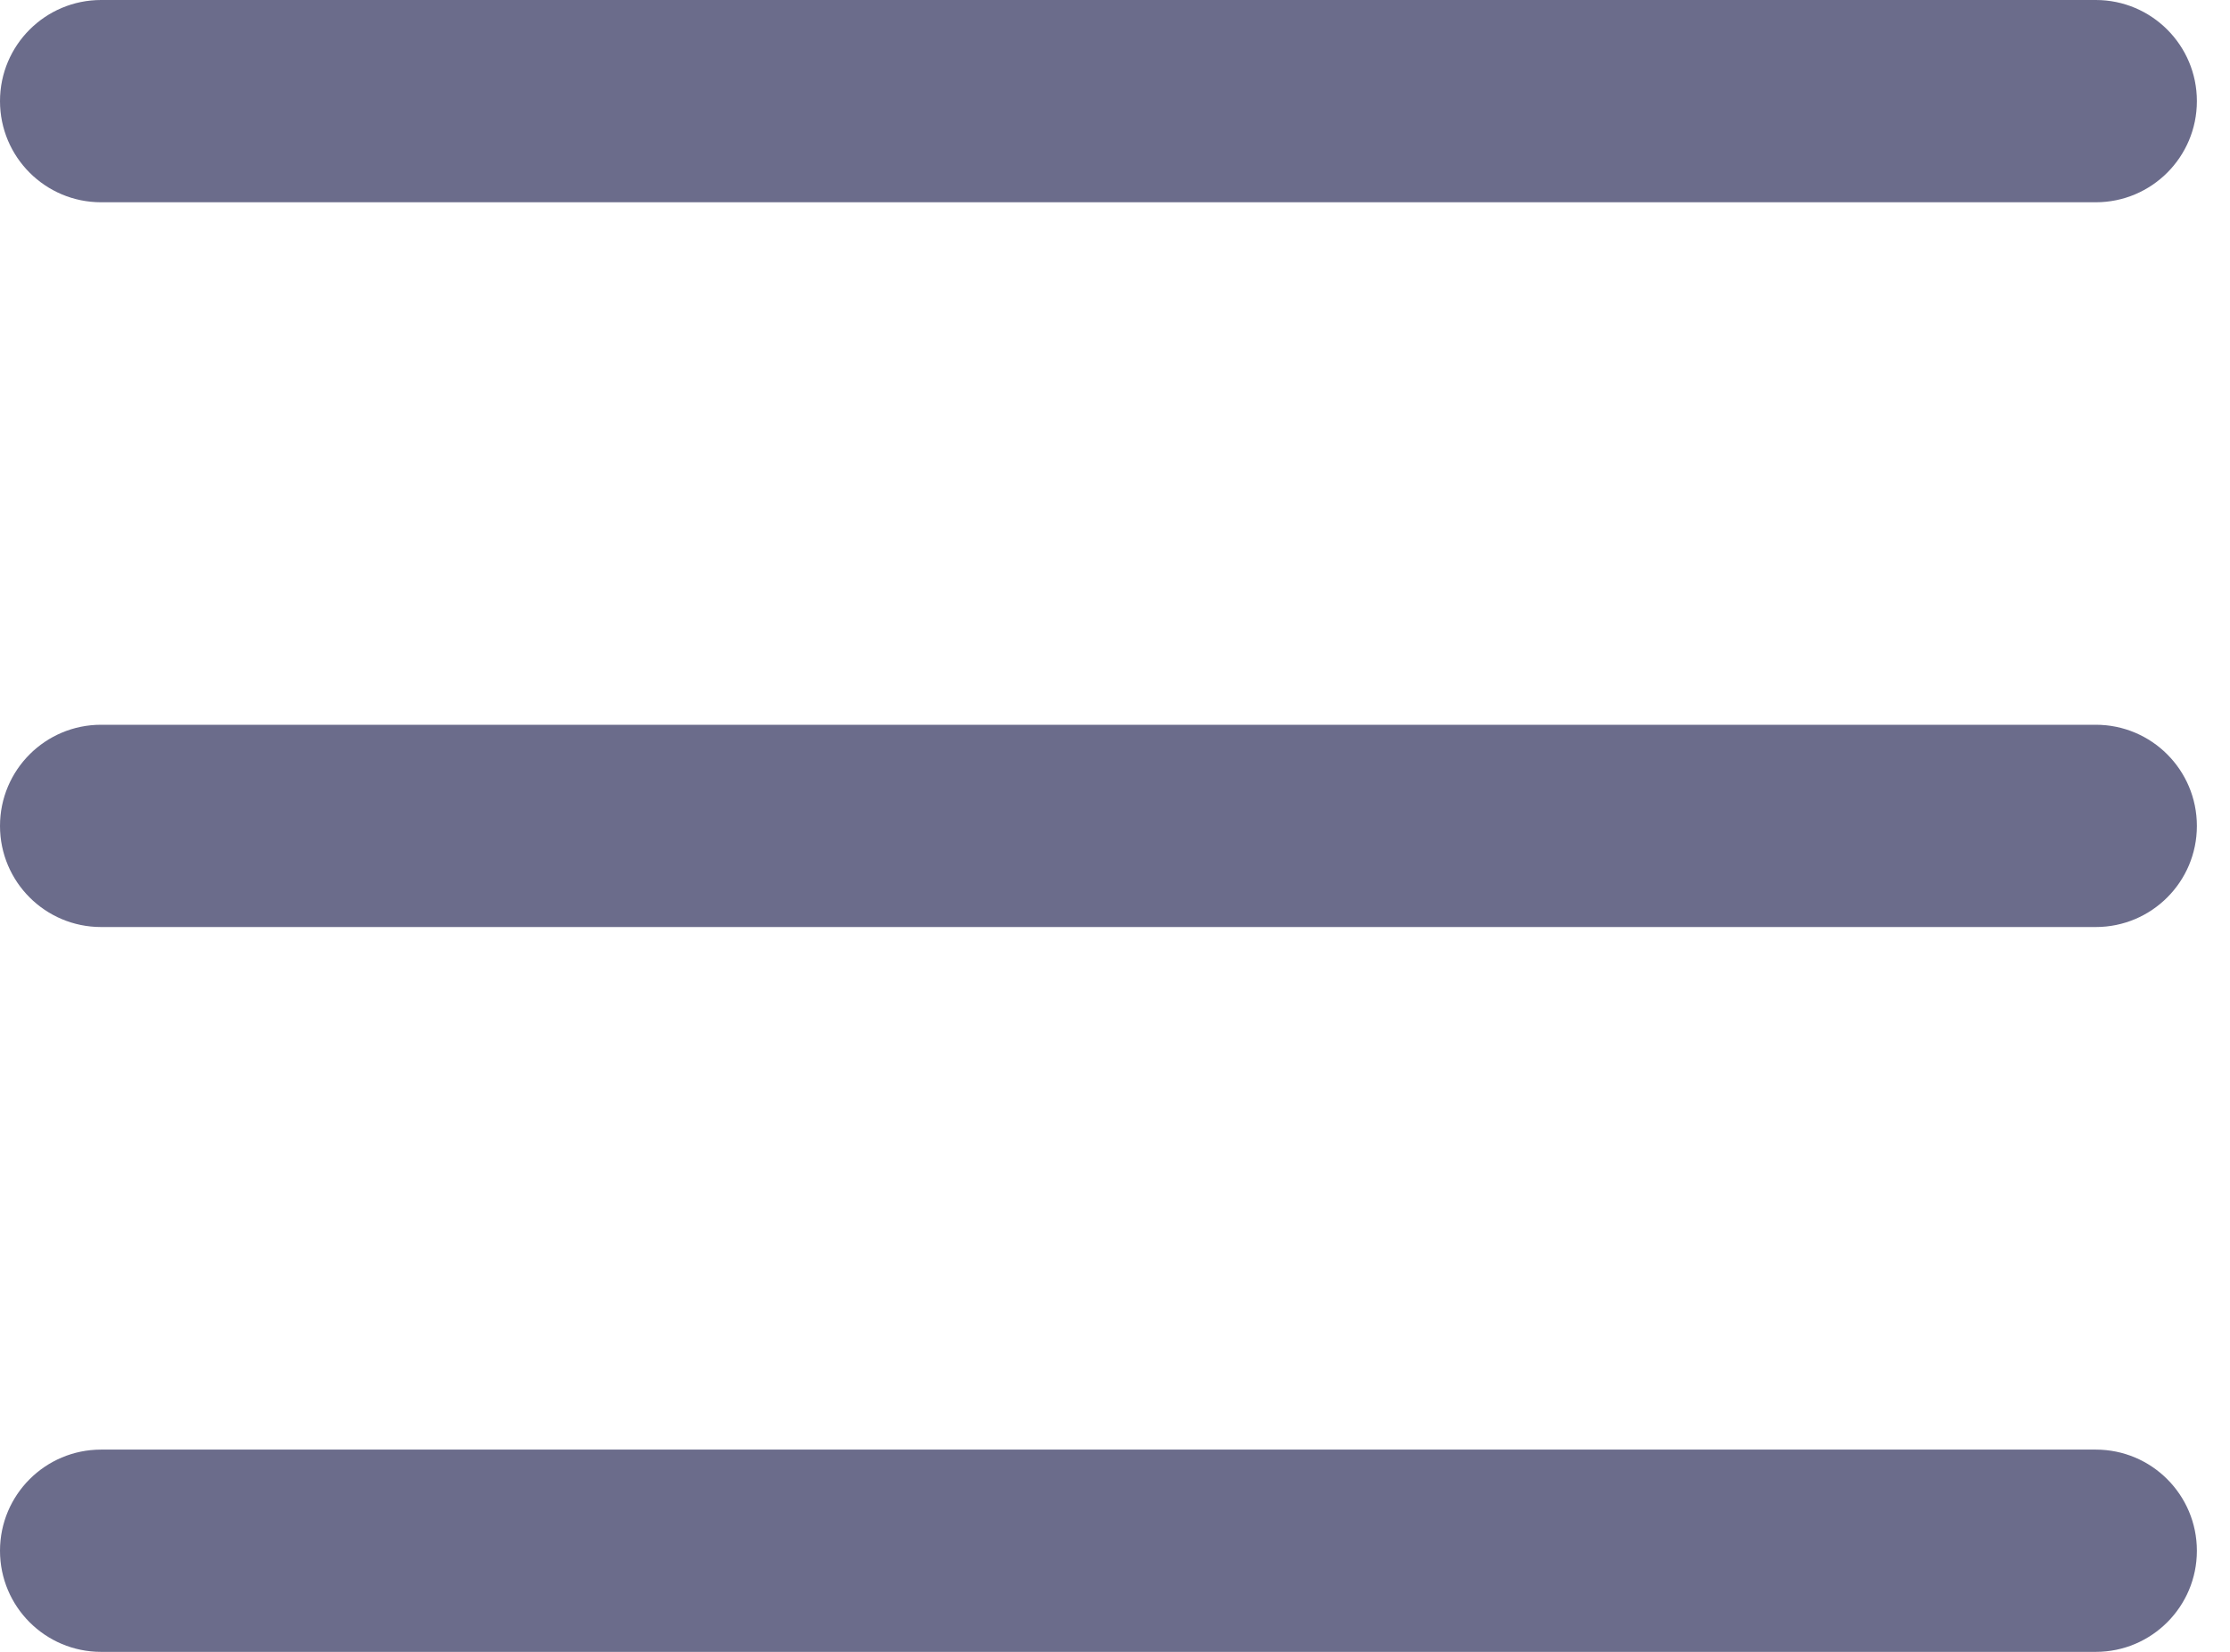
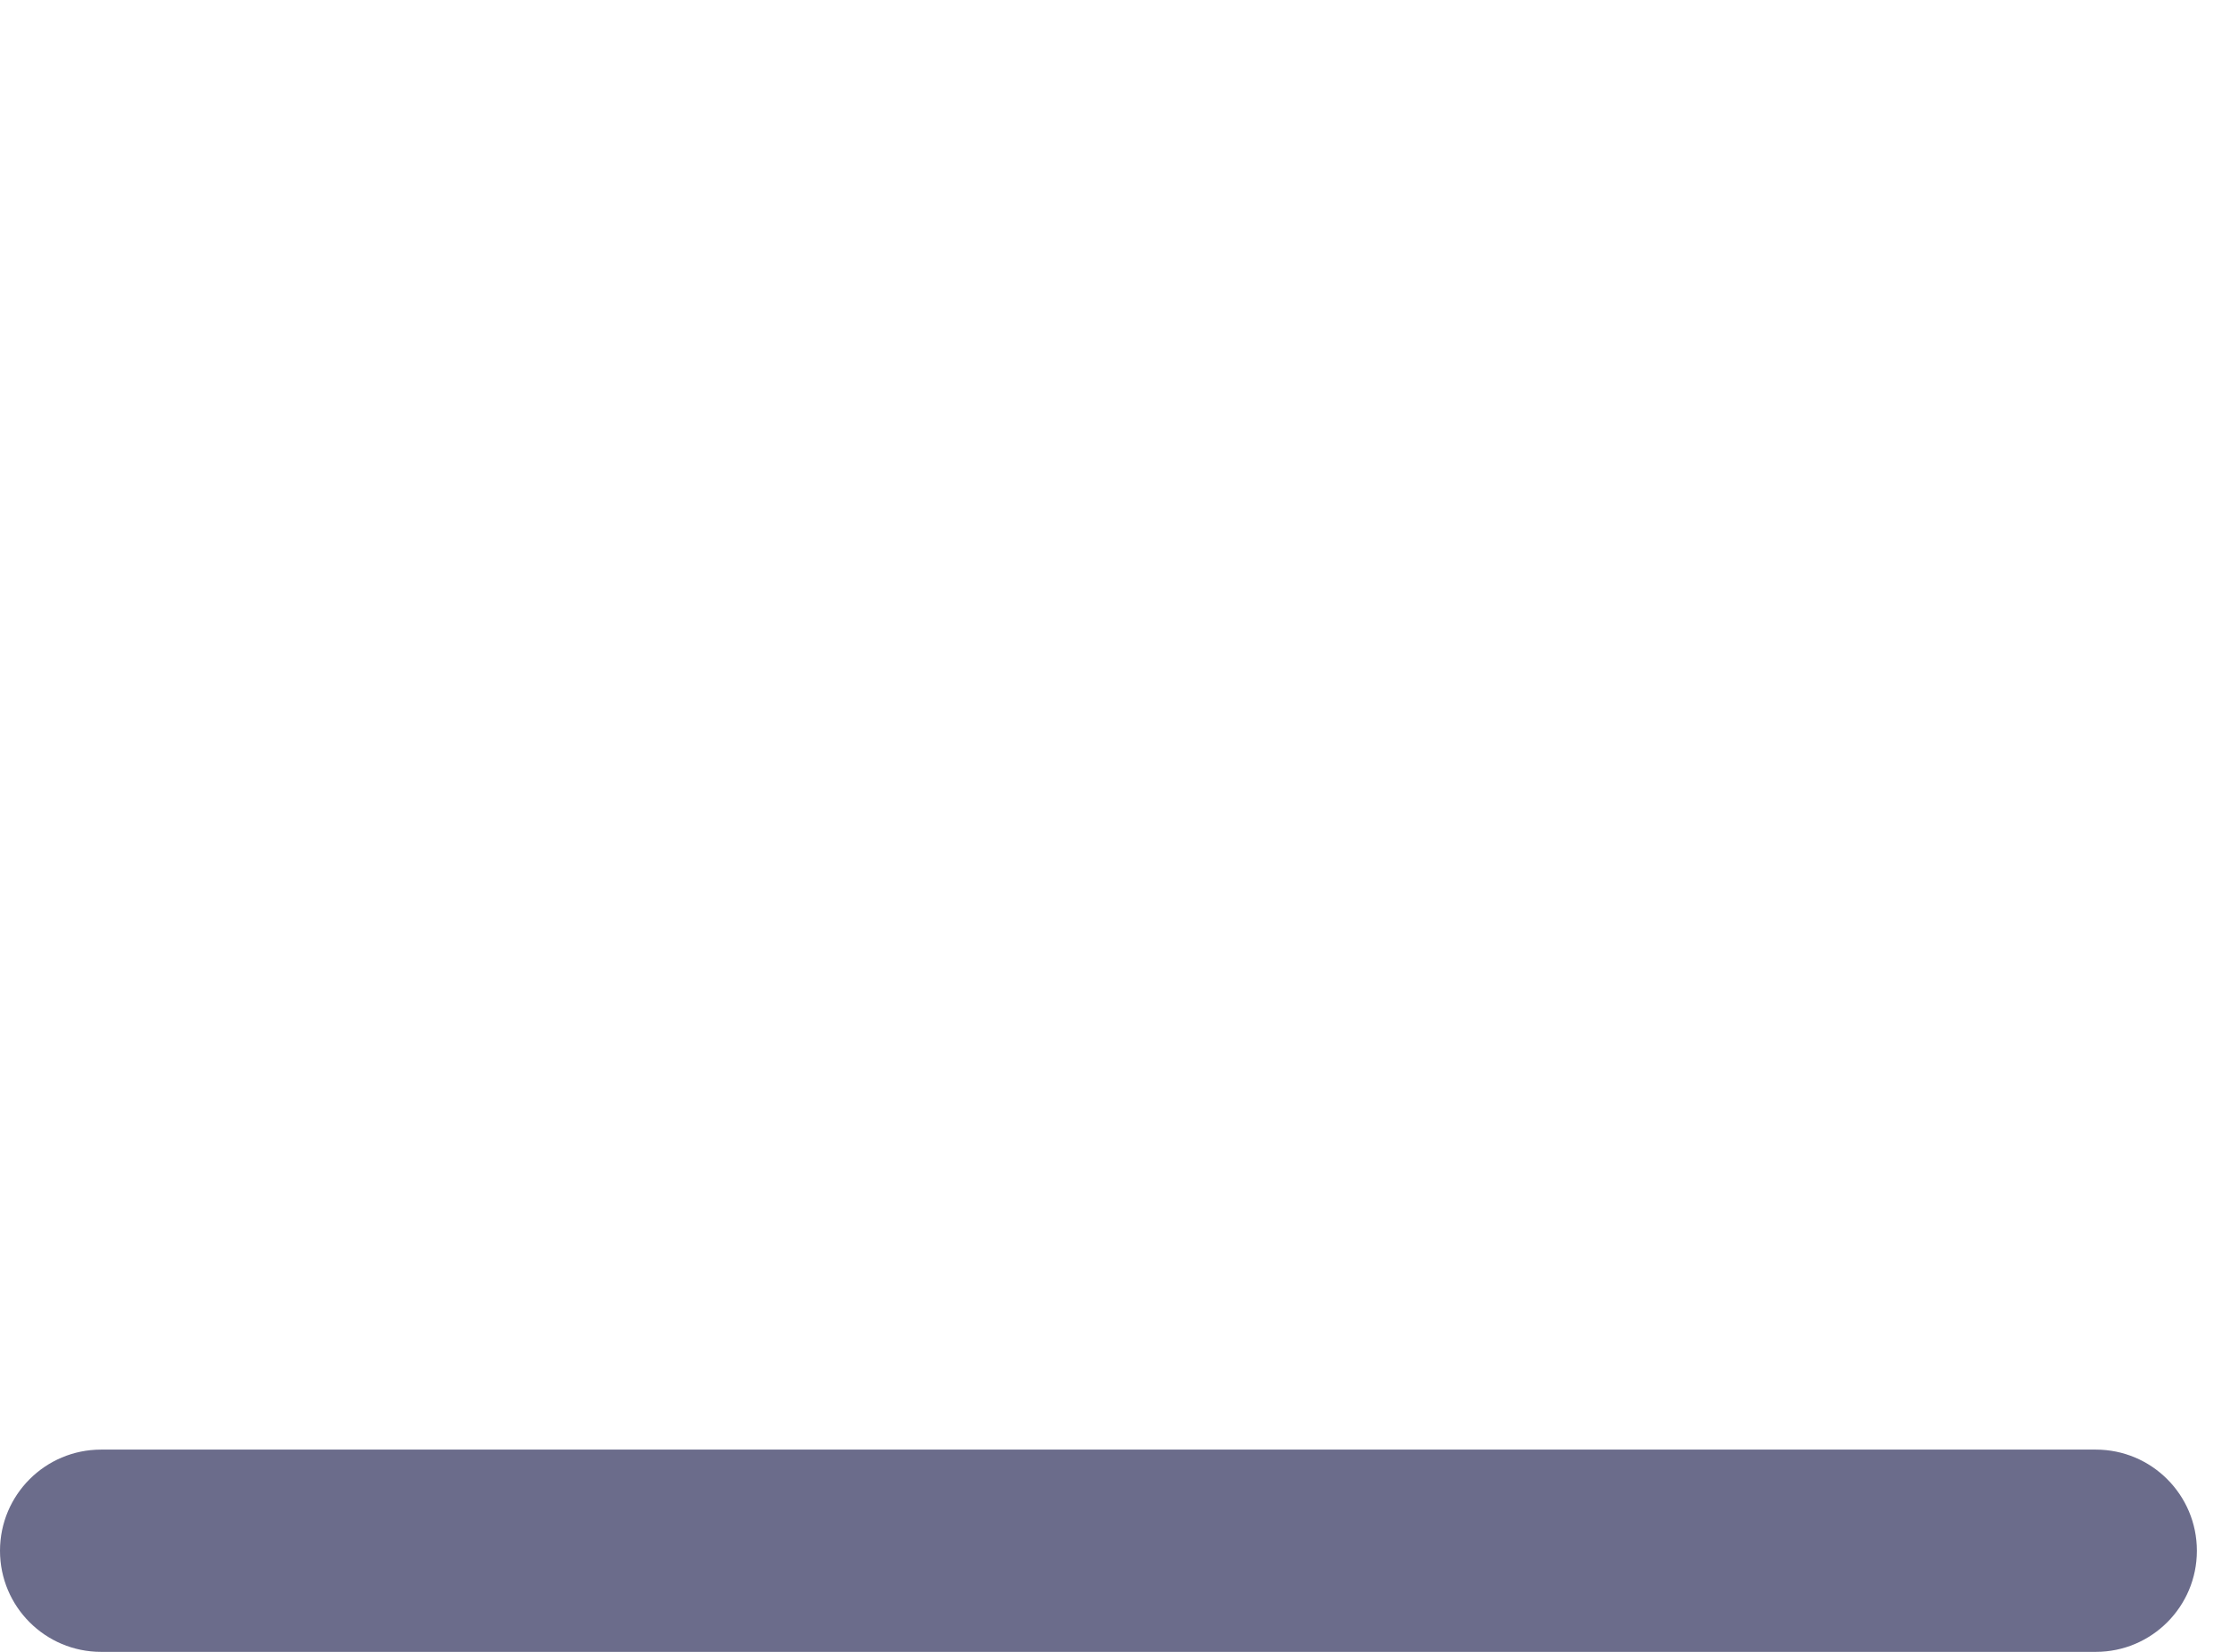
<svg xmlns="http://www.w3.org/2000/svg" width="27" height="20" viewBox="0 0 27 20" fill="none">
-   <path d="M1.224 2.449H25.375C26.051 2.449 26.599 1.901 26.599 1.224C26.599 0.548 26.051 0 25.375 0H1.224C0.548 0 0 0.548 0 1.224C0 1.901 0.548 2.449 1.224 2.449Z" fill="#6B6C8B" />
-   <path d="M25.375 8.775H1.224C0.548 8.775 0 9.323 0 10C0 10.676 0.548 11.224 1.224 11.224H25.375C26.051 11.224 26.599 10.676 26.599 10C26.599 9.323 26.051 8.775 25.375 8.775Z" fill="#6B6C8B" />
  <path d="M25.375 17.551H1.224C0.548 17.551 0 18.099 0 18.776C0 19.452 0.548 20 1.224 20H25.375C26.051 20 26.599 19.452 26.599 18.776C26.599 18.099 26.051 17.551 25.375 17.551Z" fill="#6B6C8B" />
</svg>